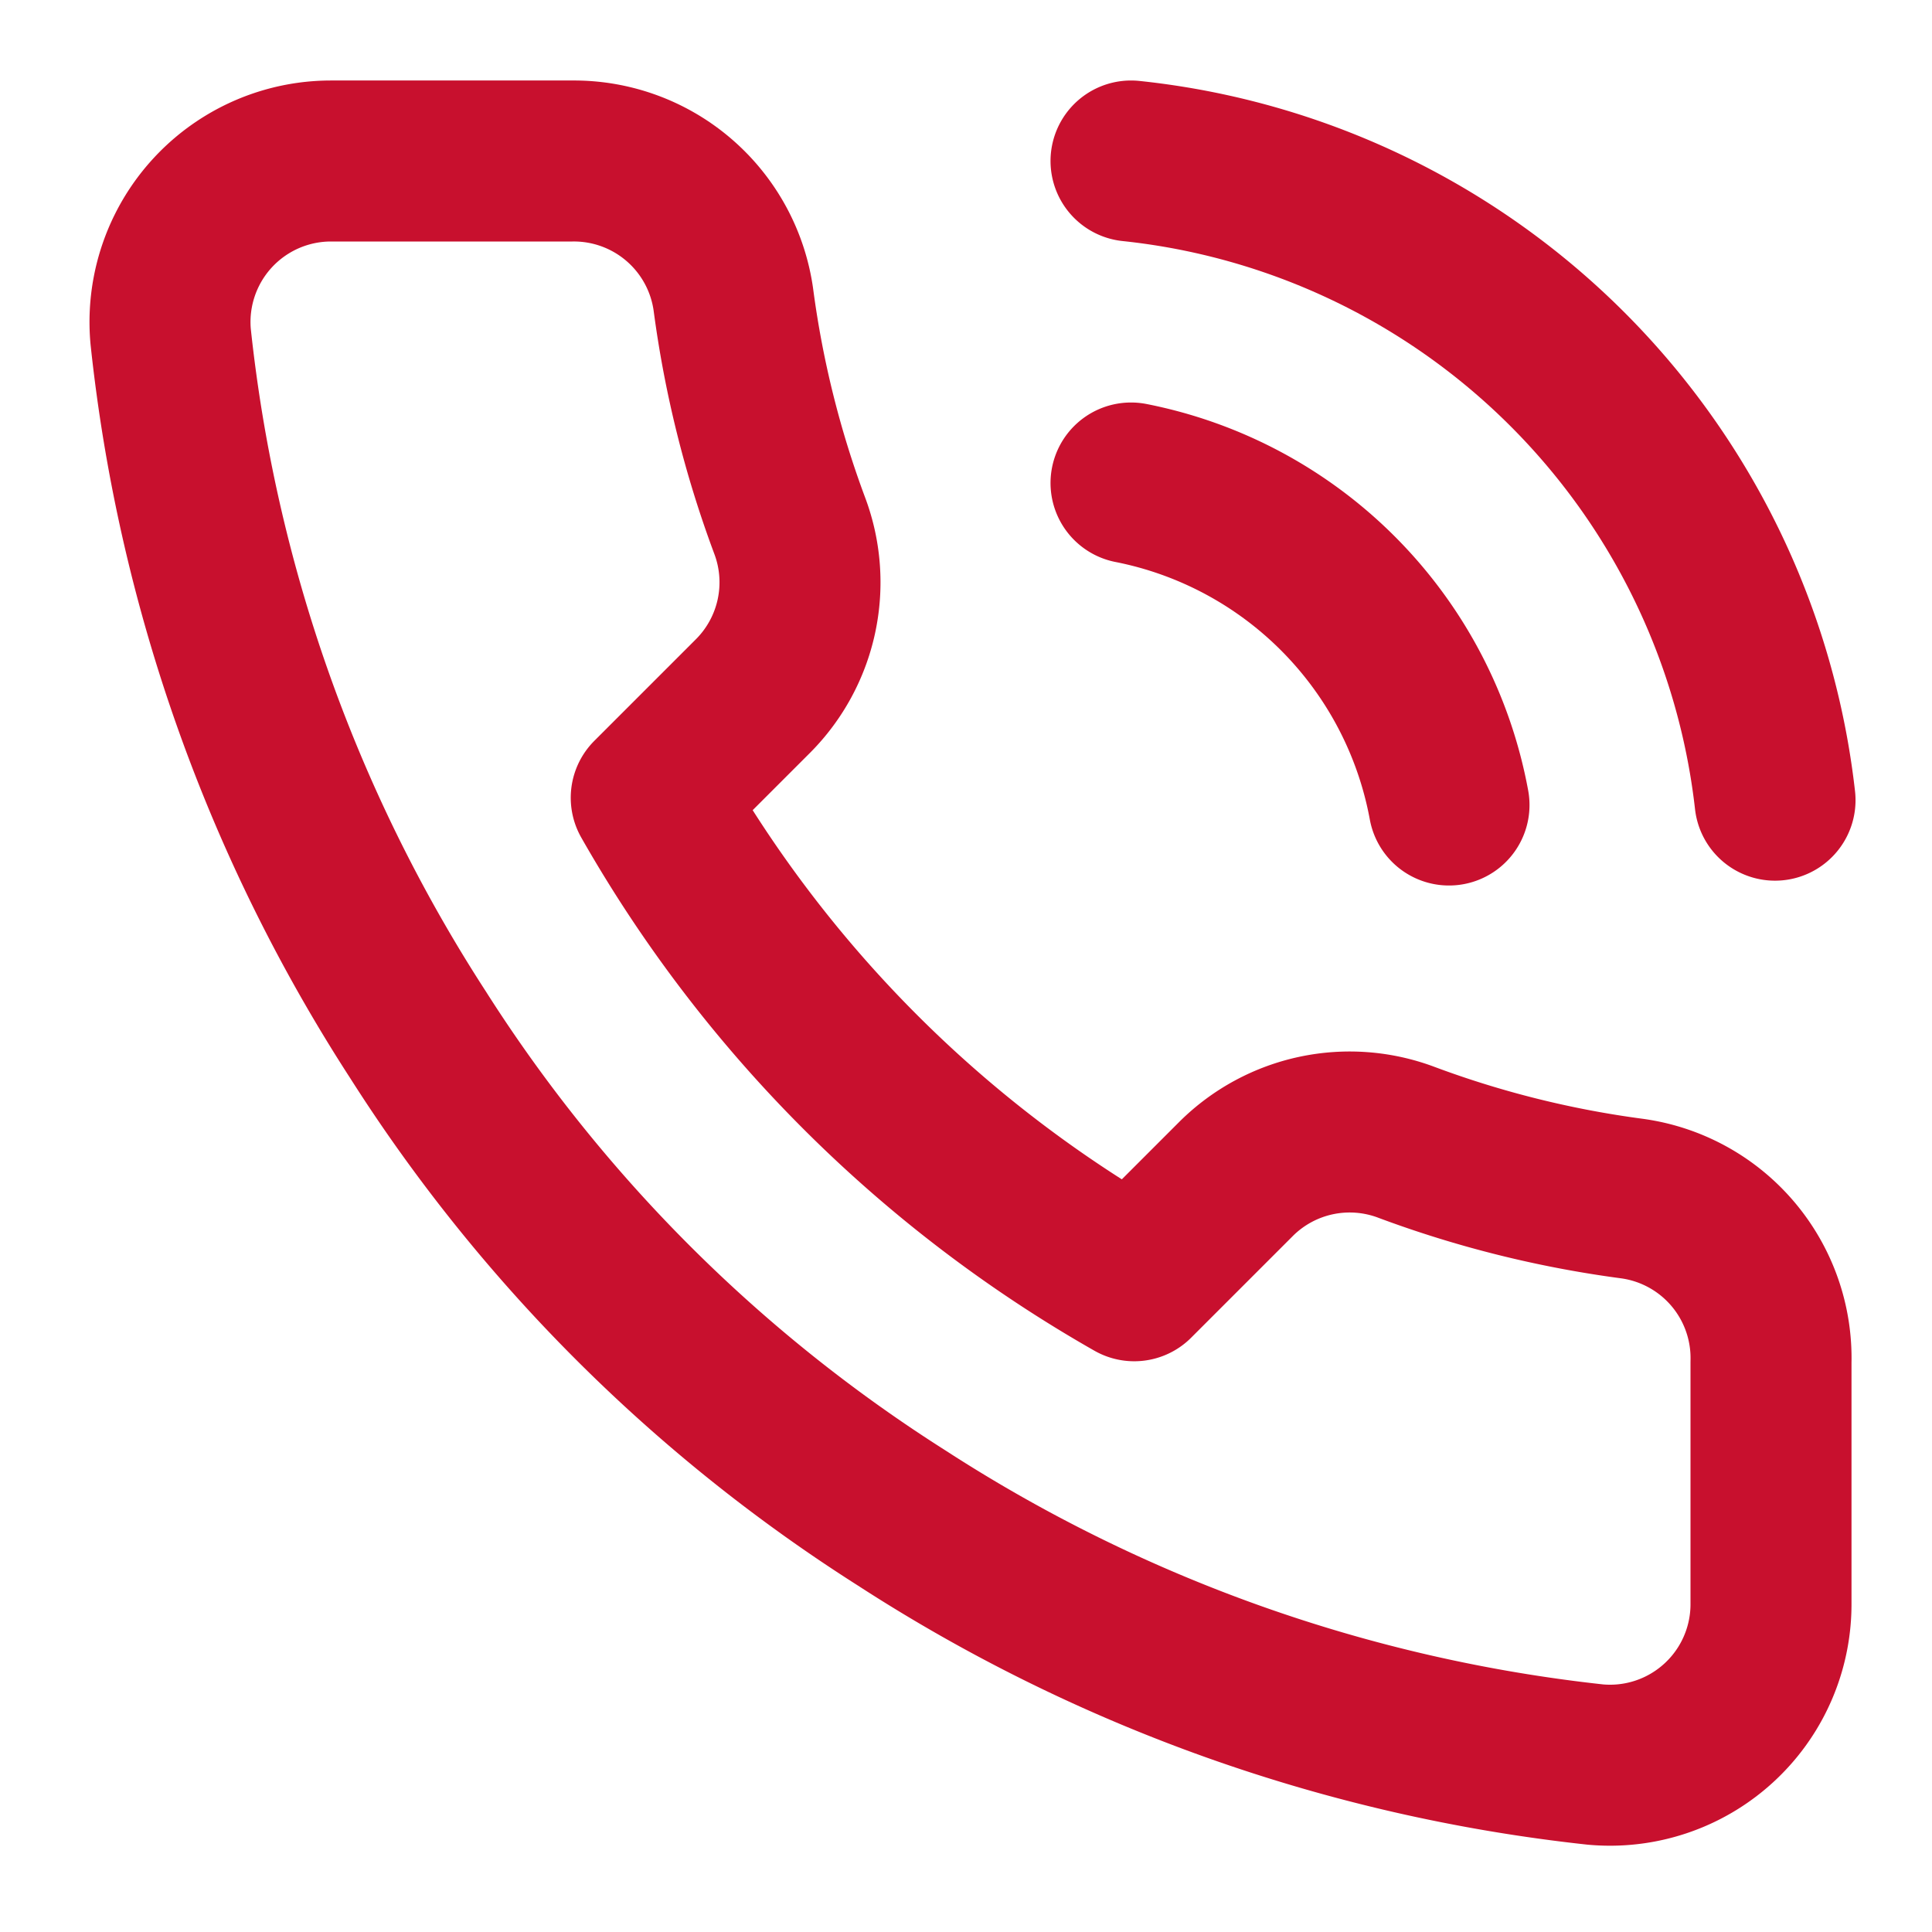
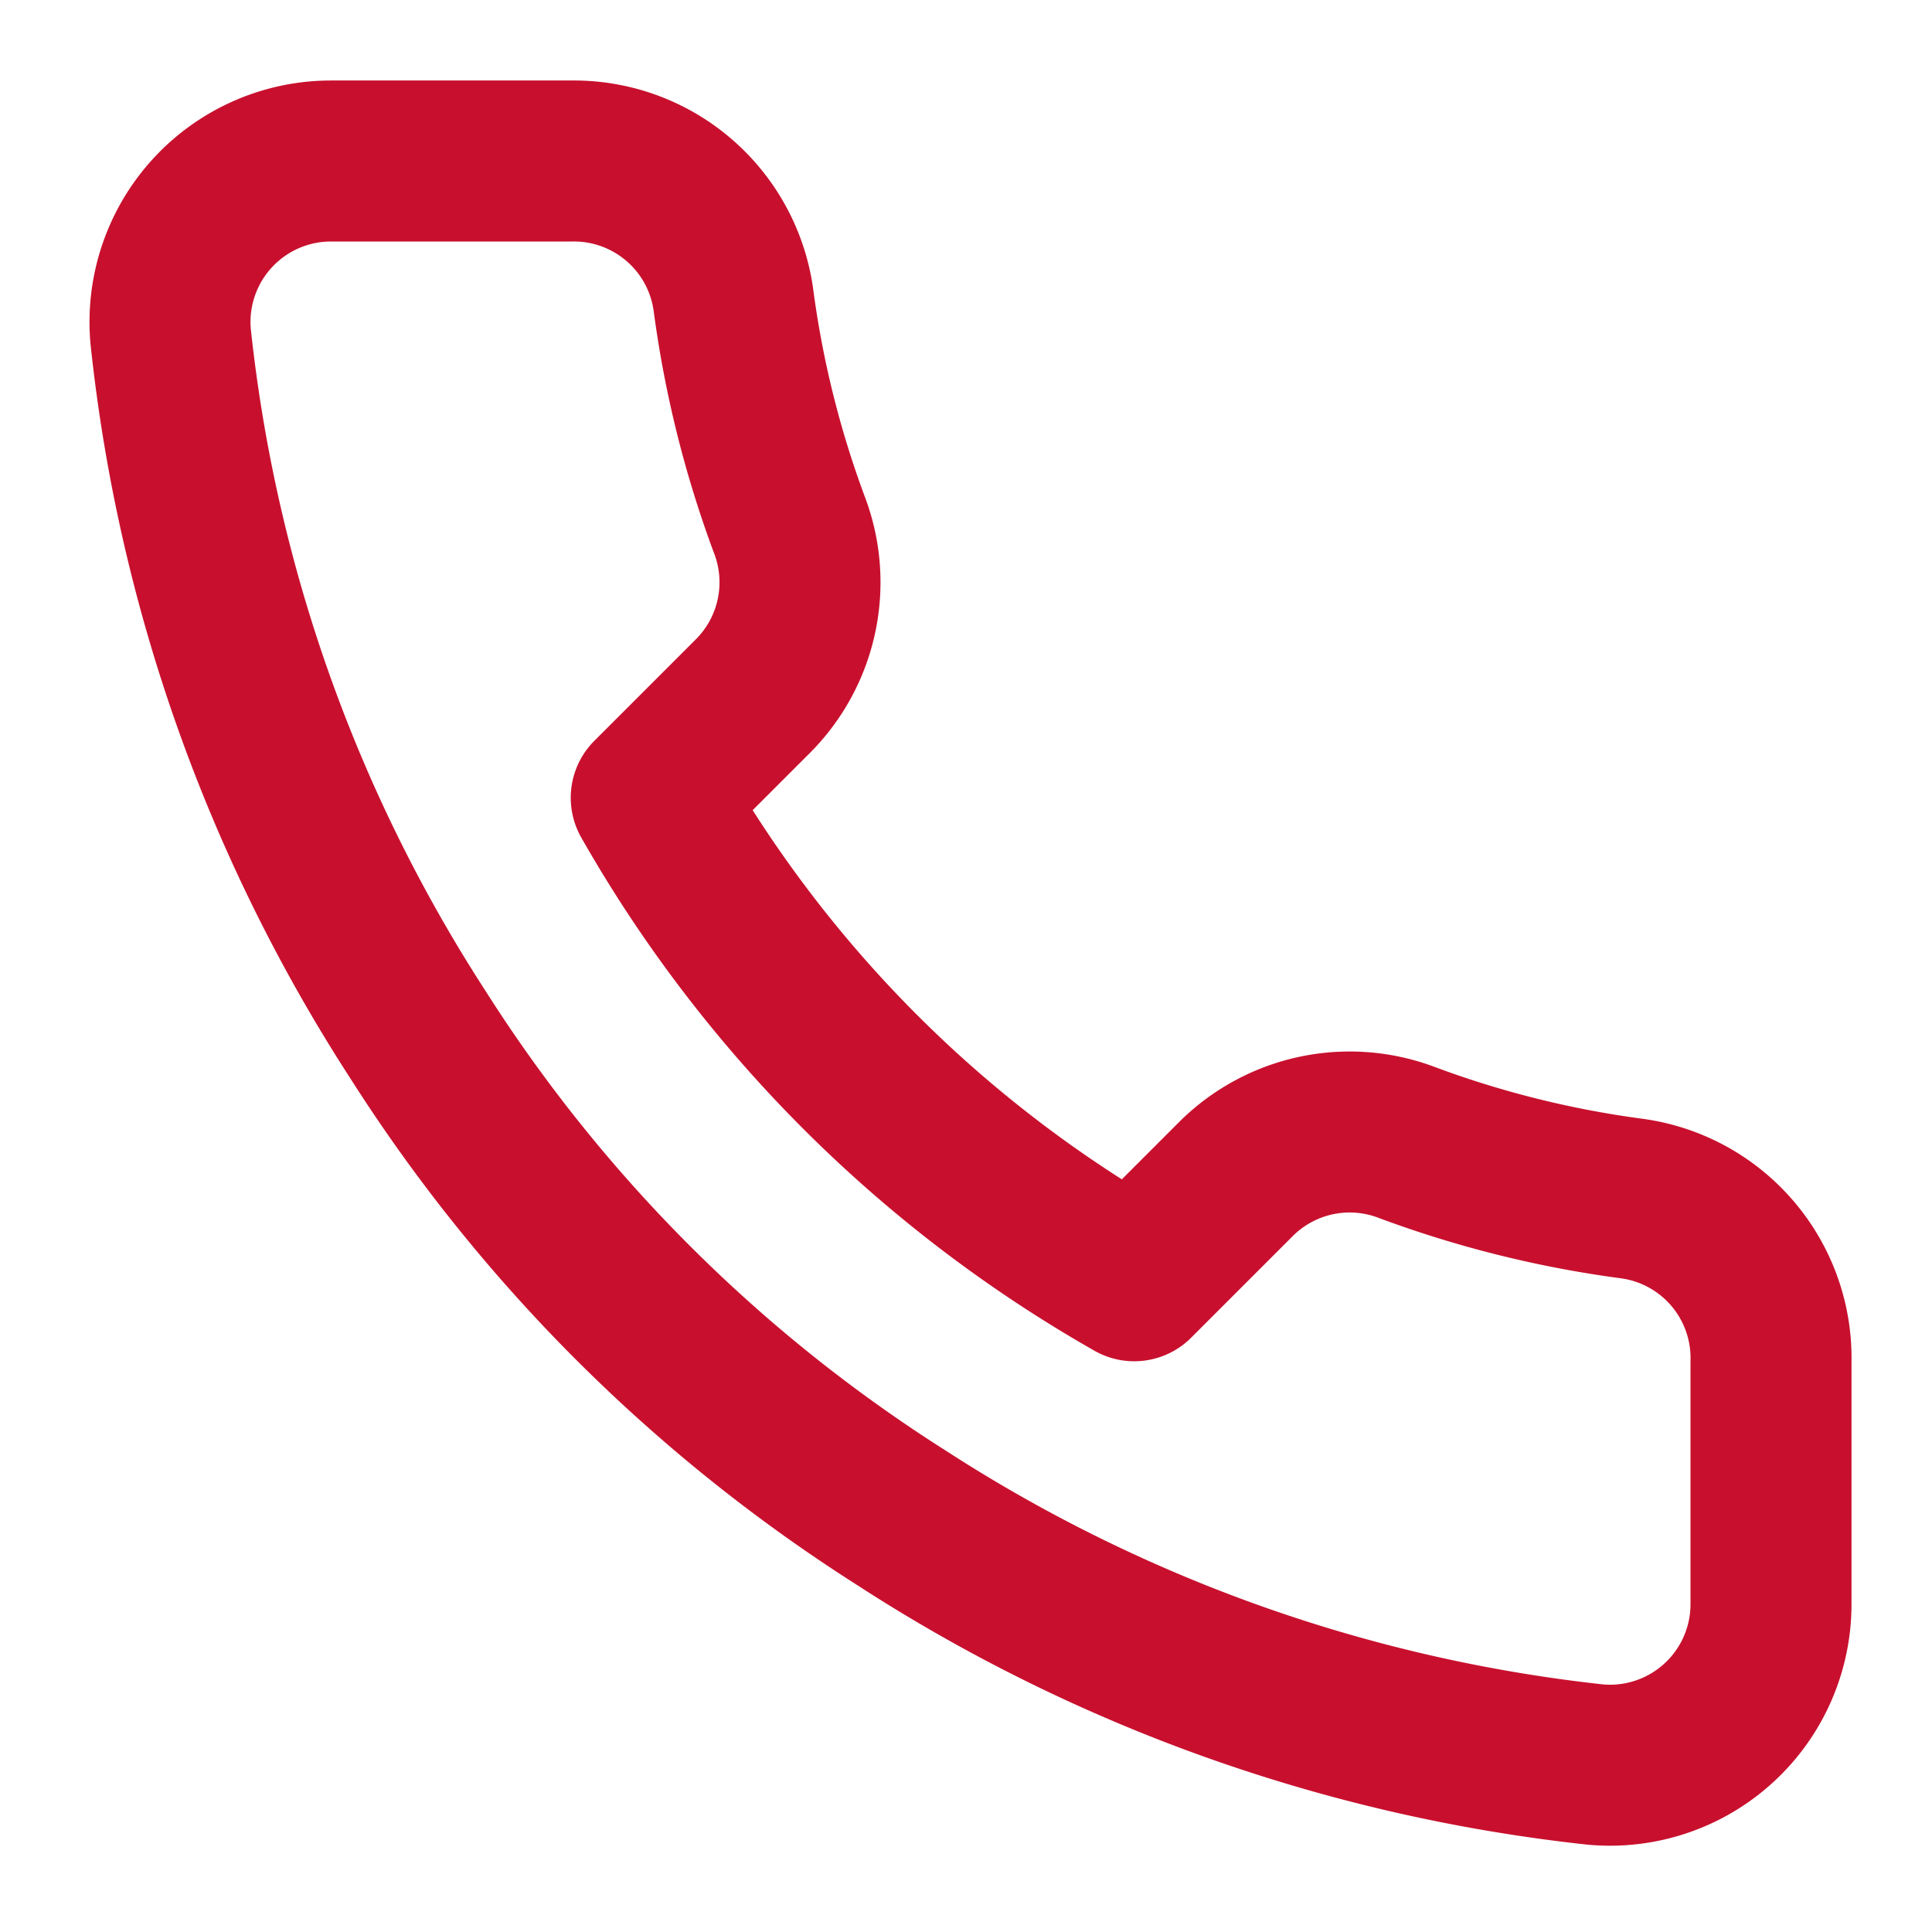
<svg xmlns="http://www.w3.org/2000/svg" width="24" height="24" viewBox="0 0 24 24" fill="none" stroke="#C8102E" stroke-width="2" stroke-linecap="round" stroke-linejoin="round">
  <path d="M22 16.92v3a2 2 0 0 1-2.18 2 19.79 19.79 0 0 1-8.63-3.07 19.5 19.5 0 0 1-6-6 19.79 19.79 0 0 1-3.07-8.67A2 2 0 0 1 4.11 2h3a2 2 0 0 1 2 1.72 12.84 12.84 0 0 0 .7 2.81 2 2 0 0 1-.45 2.11L8.09 9.91a16 16 0 0 0 6 6l1.27-1.27a2 2 0 0 1 2.11-.45 12.84 12.84 0 0 0 2.81.7A2 2 0 0 1 22 16.92z" />
-   <path d="M14.05 2a9 9 0 0 1 8 7.94" />
-   <path d="M14.05 6A5 5 0 0 1 18 10" />
</svg>